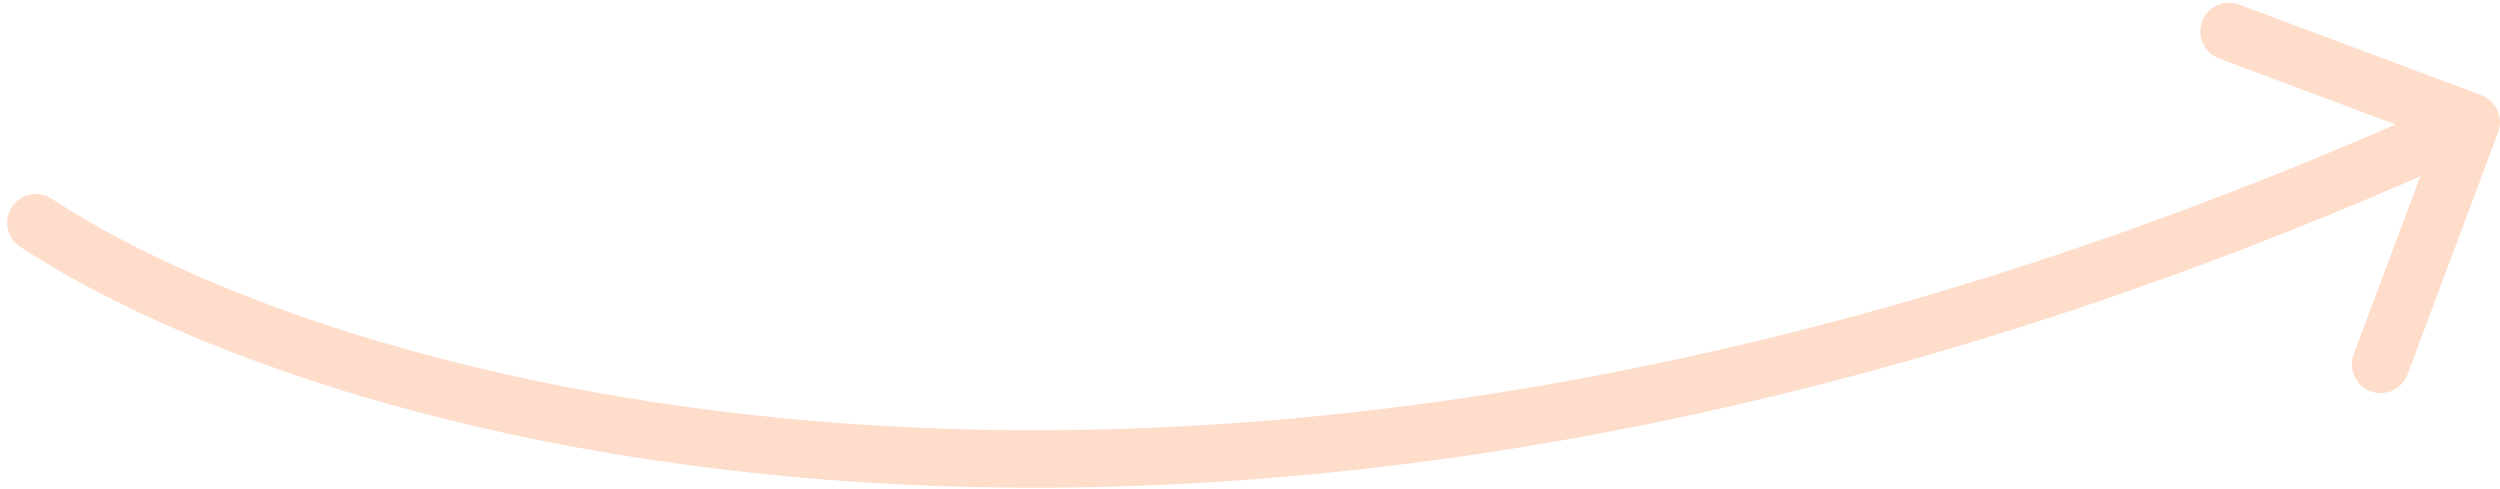
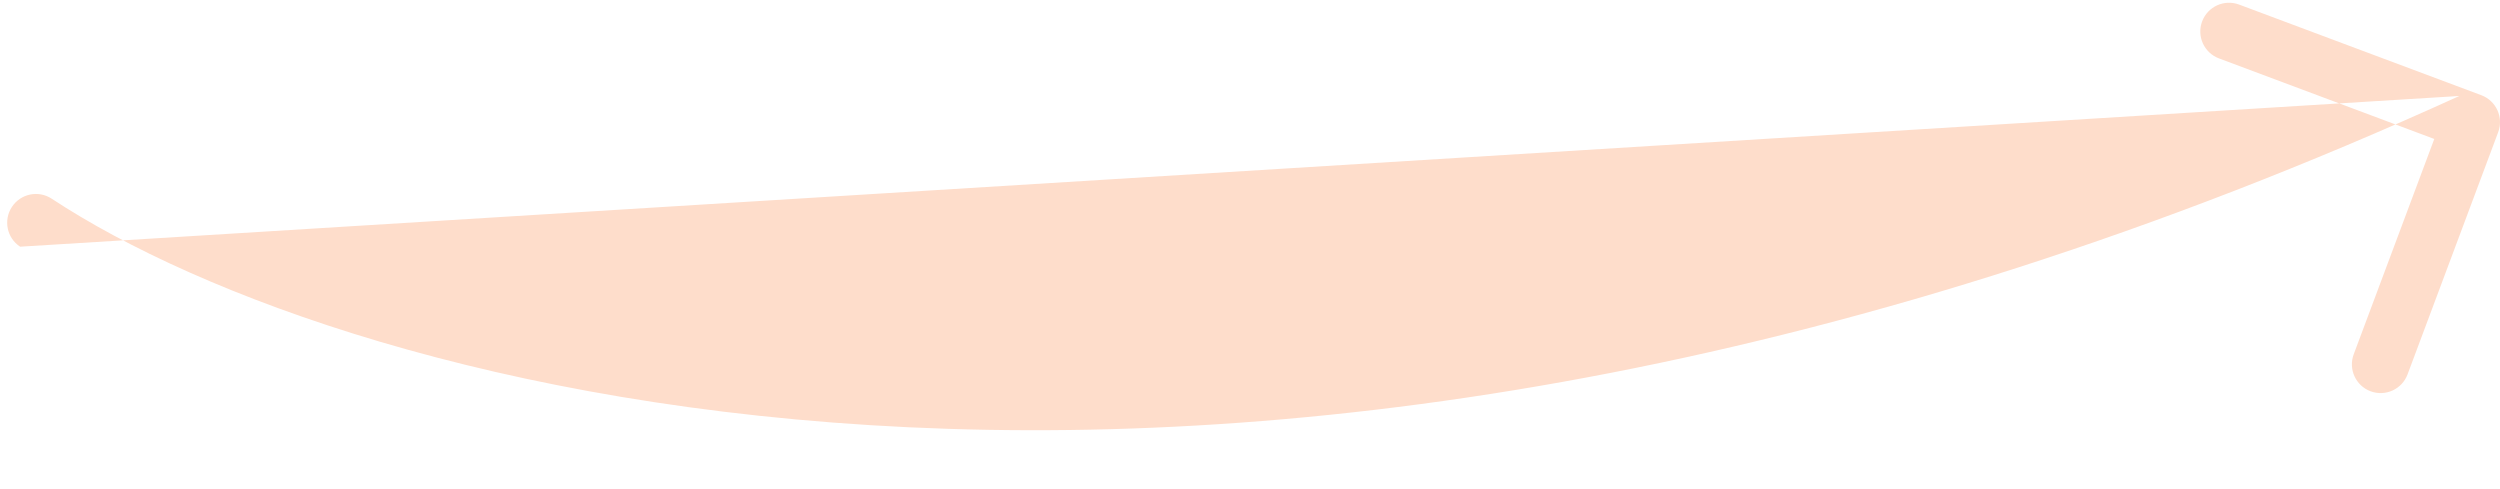
<svg xmlns="http://www.w3.org/2000/svg" width="174" height="34" viewBox="0 0 174 34" fill="none">
-   <path d="M3.6 13.83C2.678 13.222 1.437 13.477 0.83 14.4C0.222 15.322 0.477 16.563 1.4 17.17L3.6 13.83ZM173.873 9.201C174.26 8.166 173.735 7.014 172.701 6.627L155.843 0.319C154.808 -0.069 153.656 0.456 153.268 1.491C152.881 2.525 153.406 3.678 154.441 4.065L169.426 9.672L163.819 24.657C163.431 25.692 163.956 26.844 164.991 27.232C166.025 27.619 167.178 27.094 167.565 26.059L173.873 9.201ZM1.4 17.17C23.05 31.432 87.09 49.366 172.829 10.32L171.171 6.68C86.51 45.234 23.95 27.235 3.6 13.83L1.4 17.17Z" fill="#FEDDCB" />
+   <path d="M3.6 13.83C2.678 13.222 1.437 13.477 0.83 14.4C0.222 15.322 0.477 16.563 1.4 17.17L3.6 13.83ZM173.873 9.201C174.26 8.166 173.735 7.014 172.701 6.627L155.843 0.319C154.808 -0.069 153.656 0.456 153.268 1.491C152.881 2.525 153.406 3.678 154.441 4.065L169.426 9.672L163.819 24.657C163.431 25.692 163.956 26.844 164.991 27.232C166.025 27.619 167.178 27.094 167.565 26.059L173.873 9.201ZM1.4 17.17L171.171 6.68C86.51 45.234 23.95 27.235 3.6 13.83L1.4 17.17Z" fill="#FEDDCB" />
</svg>